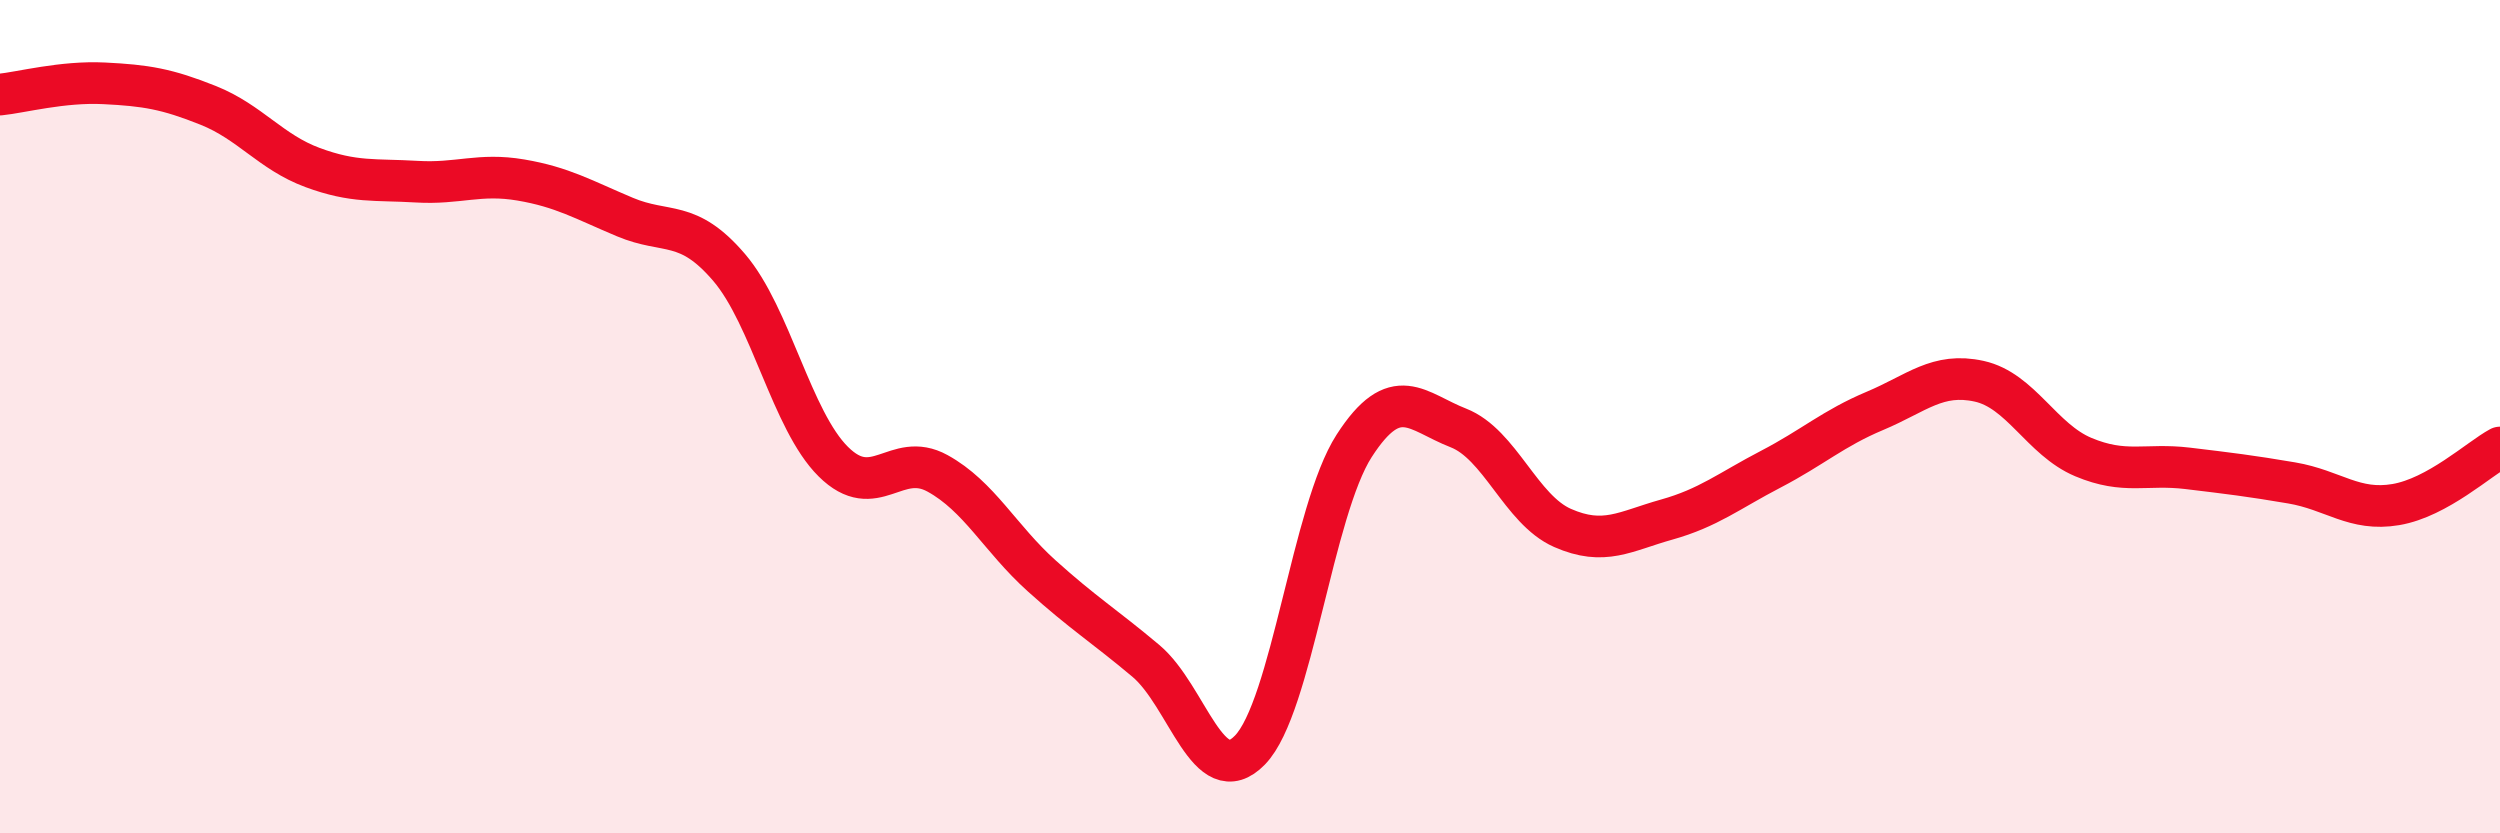
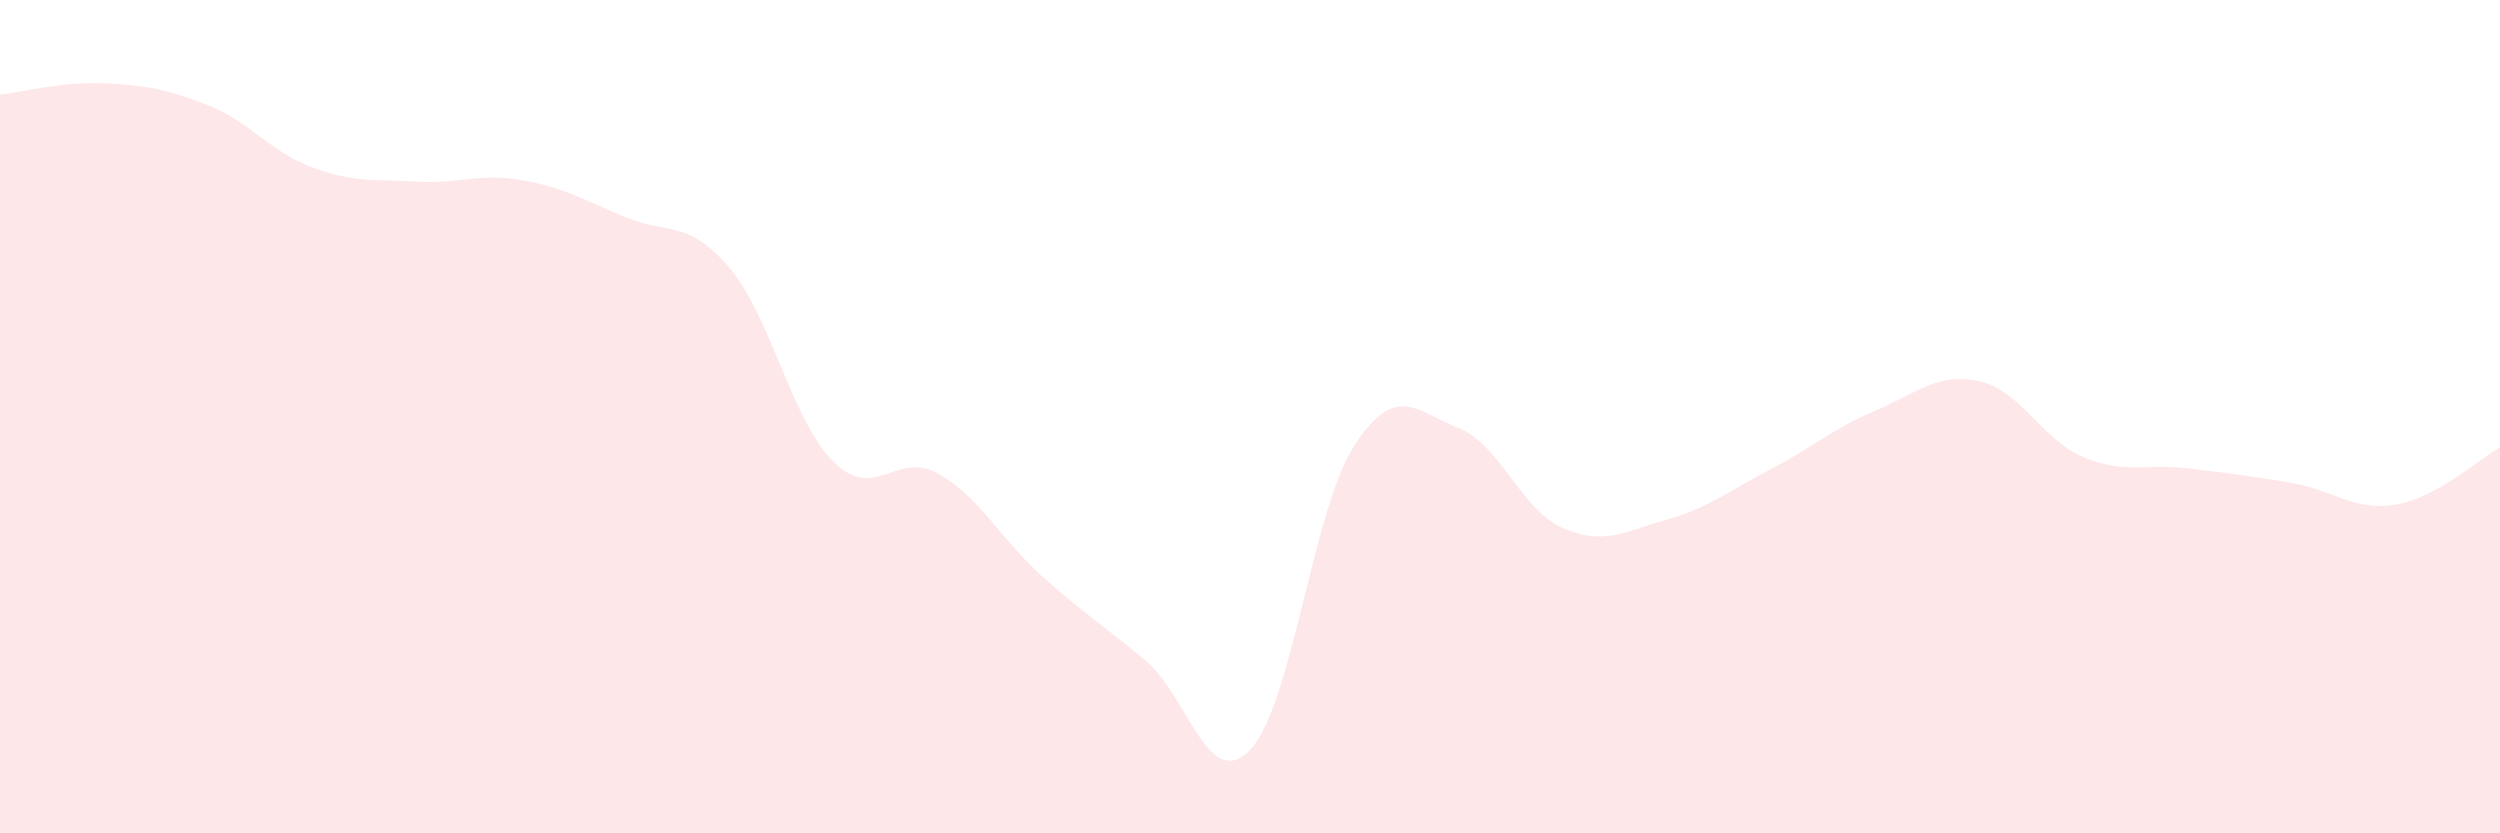
<svg xmlns="http://www.w3.org/2000/svg" width="60" height="20" viewBox="0 0 60 20">
  <path d="M 0,2.27 C 0.5,2.22 1.5,1.95 2.5,2 C 3.5,2.05 4,2.13 5,2.53 C 6,2.93 6.5,3.65 7.5,4.02 C 8.5,4.39 9,4.3 10,4.36 C 11,4.42 11.5,4.15 12.5,4.32 C 13.5,4.49 14,4.79 15,5.21 C 16,5.63 16.5,5.25 17.5,6.42 C 18.5,7.59 19,10.09 20,11.08 C 21,12.07 21.5,10.81 22.5,11.36 C 23.5,11.91 24,12.92 25,13.82 C 26,14.72 26.5,15.02 27.5,15.86 C 28.5,16.7 29,19.03 30,18 C 31,16.97 31.5,12.25 32.5,10.7 C 33.5,9.15 34,9.88 35,10.27 C 36,10.66 36.5,12.23 37.5,12.67 C 38.5,13.11 39,12.75 40,12.47 C 41,12.19 41.5,11.78 42.5,11.26 C 43.5,10.74 44,10.28 45,9.86 C 46,9.44 46.5,8.93 47.5,9.15 C 48.5,9.37 49,10.55 50,10.97 C 51,11.39 51.5,11.12 52.5,11.24 C 53.5,11.36 54,11.42 55,11.59 C 56,11.76 56.5,12.28 57.5,12.11 C 58.5,11.94 59.5,11.01 60,10.74L60 20L0 20Z" fill="#EB0A25" opacity="0.1" stroke-linecap="round" stroke-linejoin="round" />
-   <path d="M 0,2.27 C 0.5,2.22 1.5,1.95 2.5,2 C 3.5,2.05 4,2.13 5,2.53 C 6,2.93 6.5,3.65 7.5,4.02 C 8.5,4.39 9,4.3 10,4.36 C 11,4.42 11.5,4.15 12.5,4.32 C 13.5,4.49 14,4.79 15,5.21 C 16,5.63 16.5,5.25 17.5,6.42 C 18.5,7.59 19,10.09 20,11.08 C 21,12.07 21.5,10.81 22.5,11.36 C 23.5,11.91 24,12.92 25,13.82 C 26,14.72 26.5,15.02 27.5,15.86 C 28.5,16.7 29,19.03 30,18 C 31,16.97 31.5,12.25 32.5,10.7 C 33.5,9.15 34,9.88 35,10.27 C 36,10.66 36.5,12.23 37.5,12.67 C 38.5,13.11 39,12.75 40,12.47 C 41,12.19 41.5,11.78 42.5,11.26 C 43.5,10.74 44,10.28 45,9.86 C 46,9.44 46.5,8.93 47.5,9.15 C 48.5,9.37 49,10.55 50,10.97 C 51,11.39 51.5,11.12 52.5,11.24 C 53.5,11.36 54,11.42 55,11.59 C 56,11.76 56.5,12.28 57.5,12.11 C 58.5,11.94 59.5,11.01 60,10.74" stroke="#EB0A25" stroke-width="1" fill="none" stroke-linecap="round" stroke-linejoin="round" />
</svg>